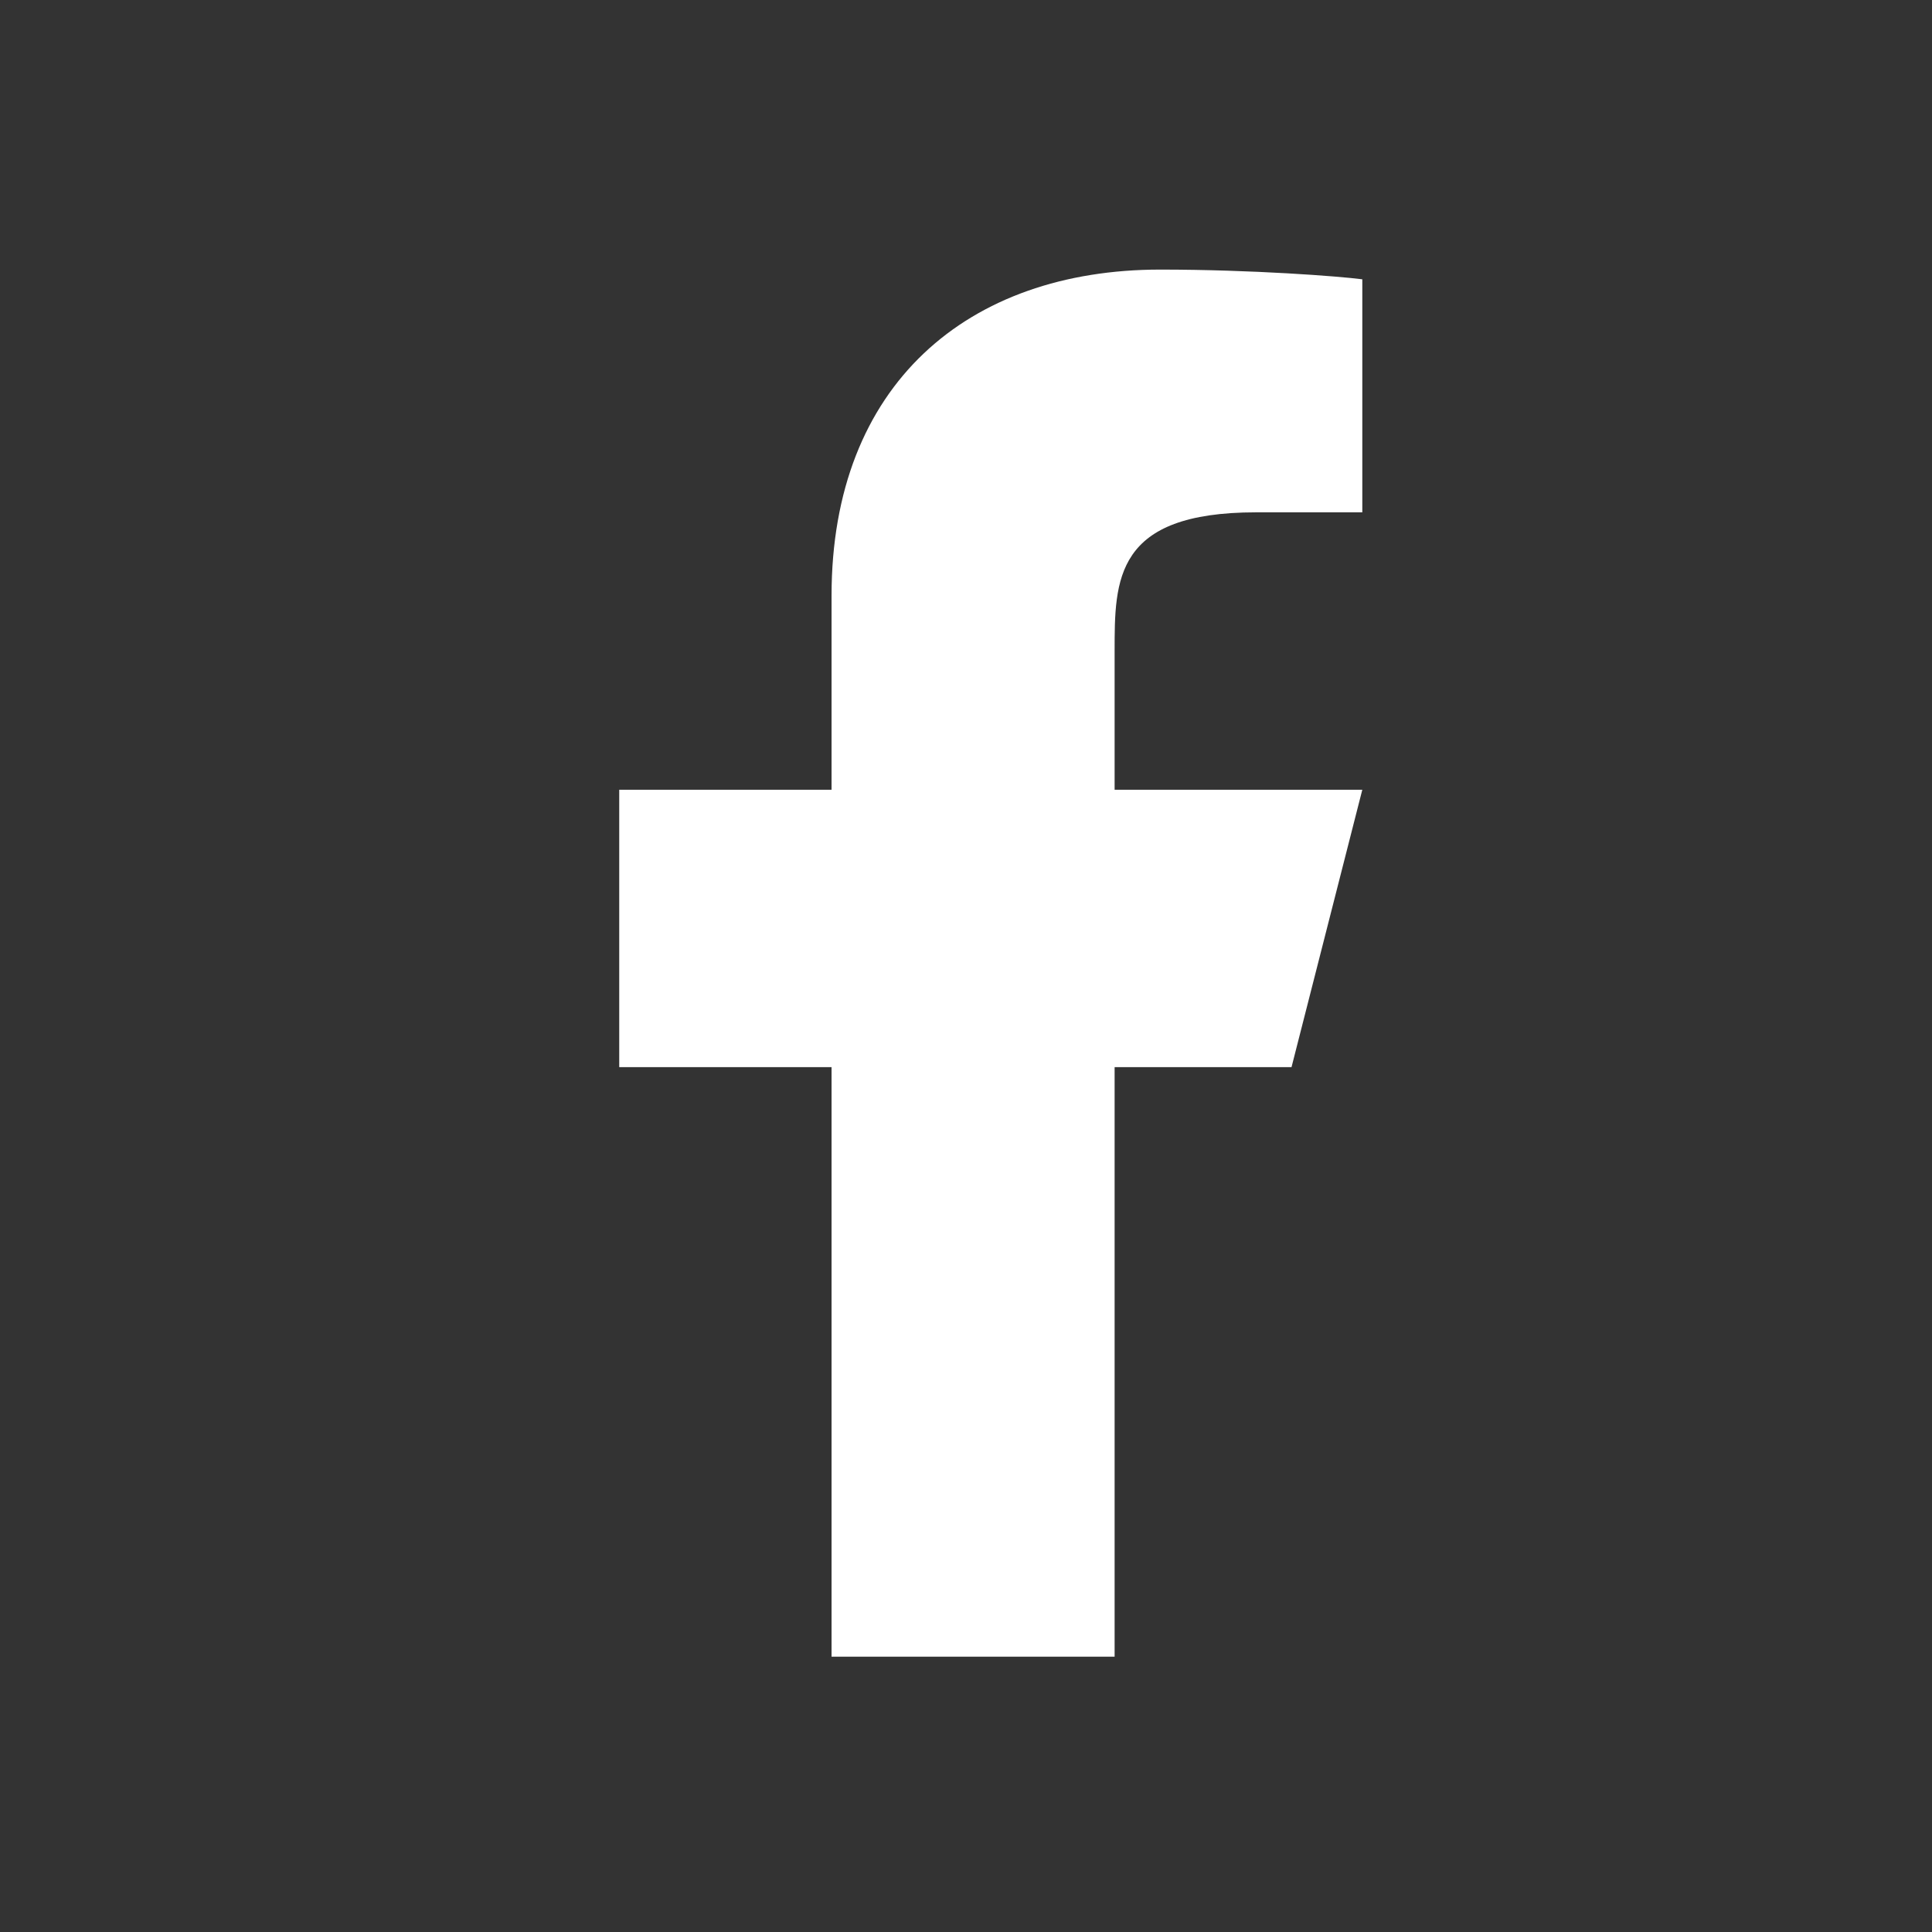
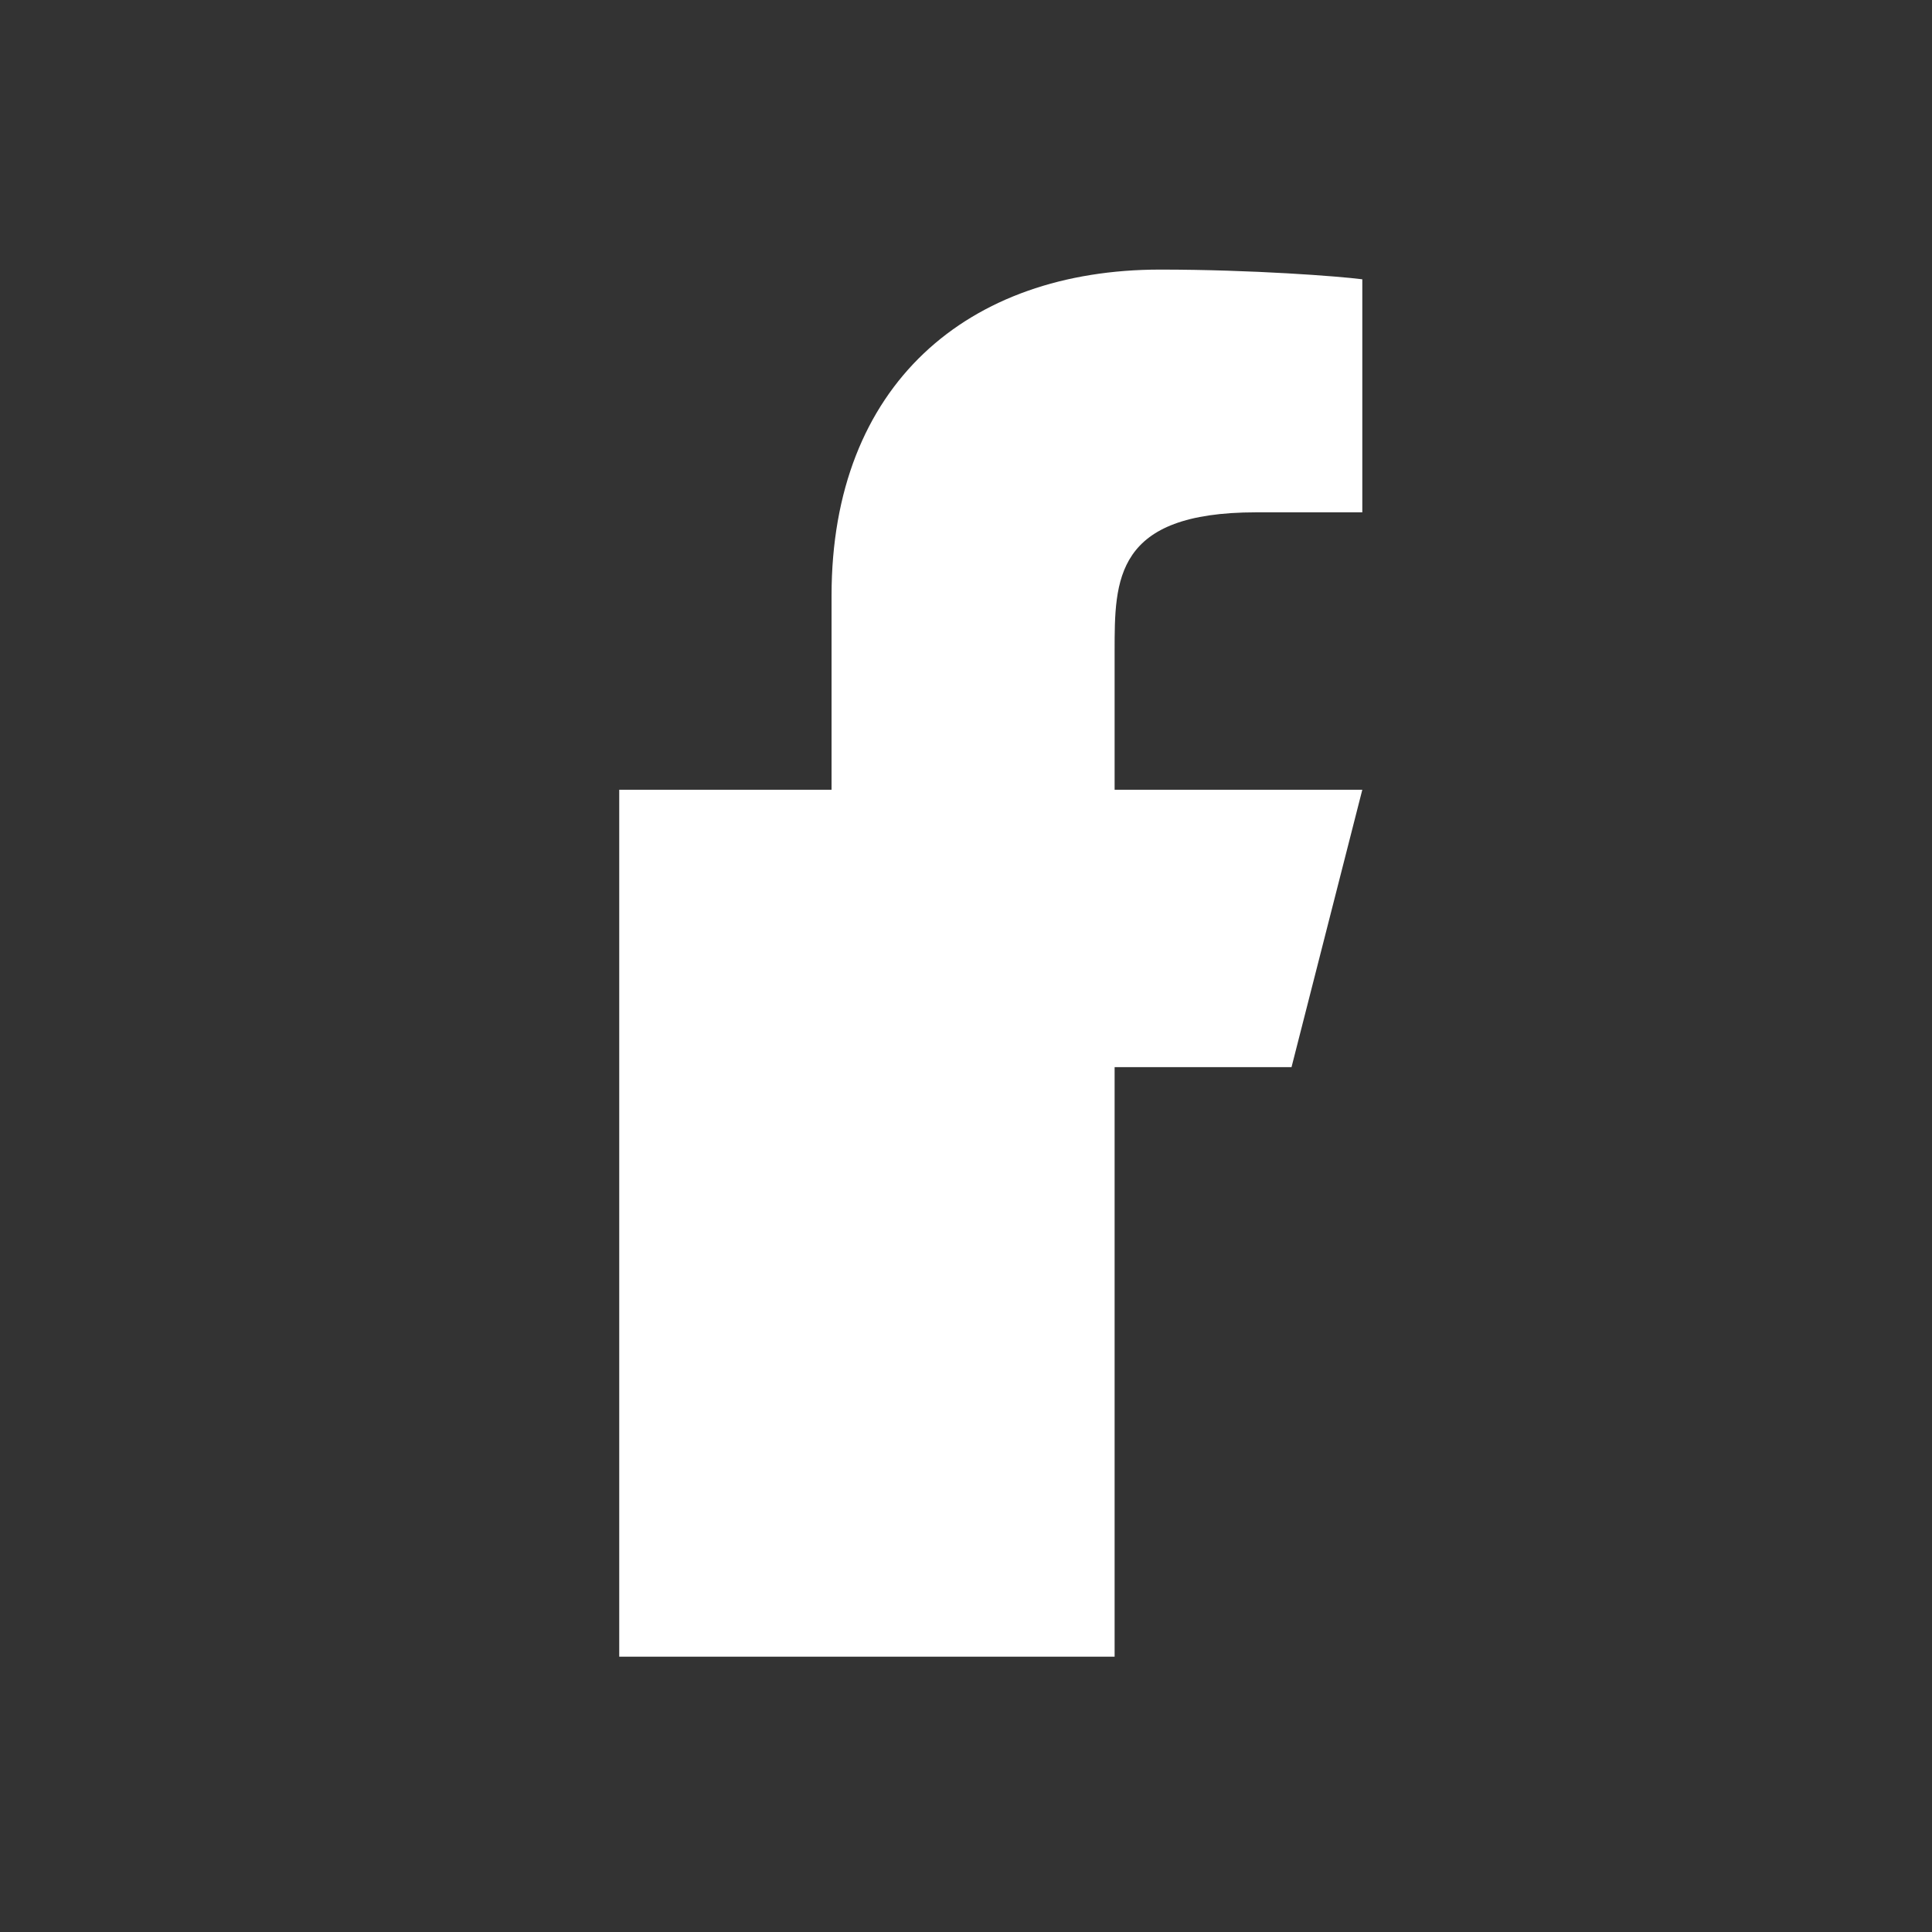
<svg xmlns="http://www.w3.org/2000/svg" width="39" height="39" viewBox="0 0 39 39" fill="none">
  <rect x="0" y="0" width="39" height="39" fill="#333333" stroke="none" />
-   <path d="M22.5 21.542H26.071L27.5 15.942H22.5V13.142C22.5 11.7 22.5 10.342 25.357 10.342H27.5V5.638C27.034 5.577 25.276 5.442 23.419 5.442C19.54 5.442 16.786 7.761 16.786 12.022V15.942H12.5V21.542H16.786V33.442H22.5V21.542Z" fill="white" />
+   <path d="M22.5 21.542H26.071L27.5 15.942H22.5V13.142C22.5 11.7 22.5 10.342 25.357 10.342H27.5V5.638C27.034 5.577 25.276 5.442 23.419 5.442C19.54 5.442 16.786 7.761 16.786 12.022V15.942H12.5V21.542V33.442H22.5V21.542Z" fill="white" />
</svg>